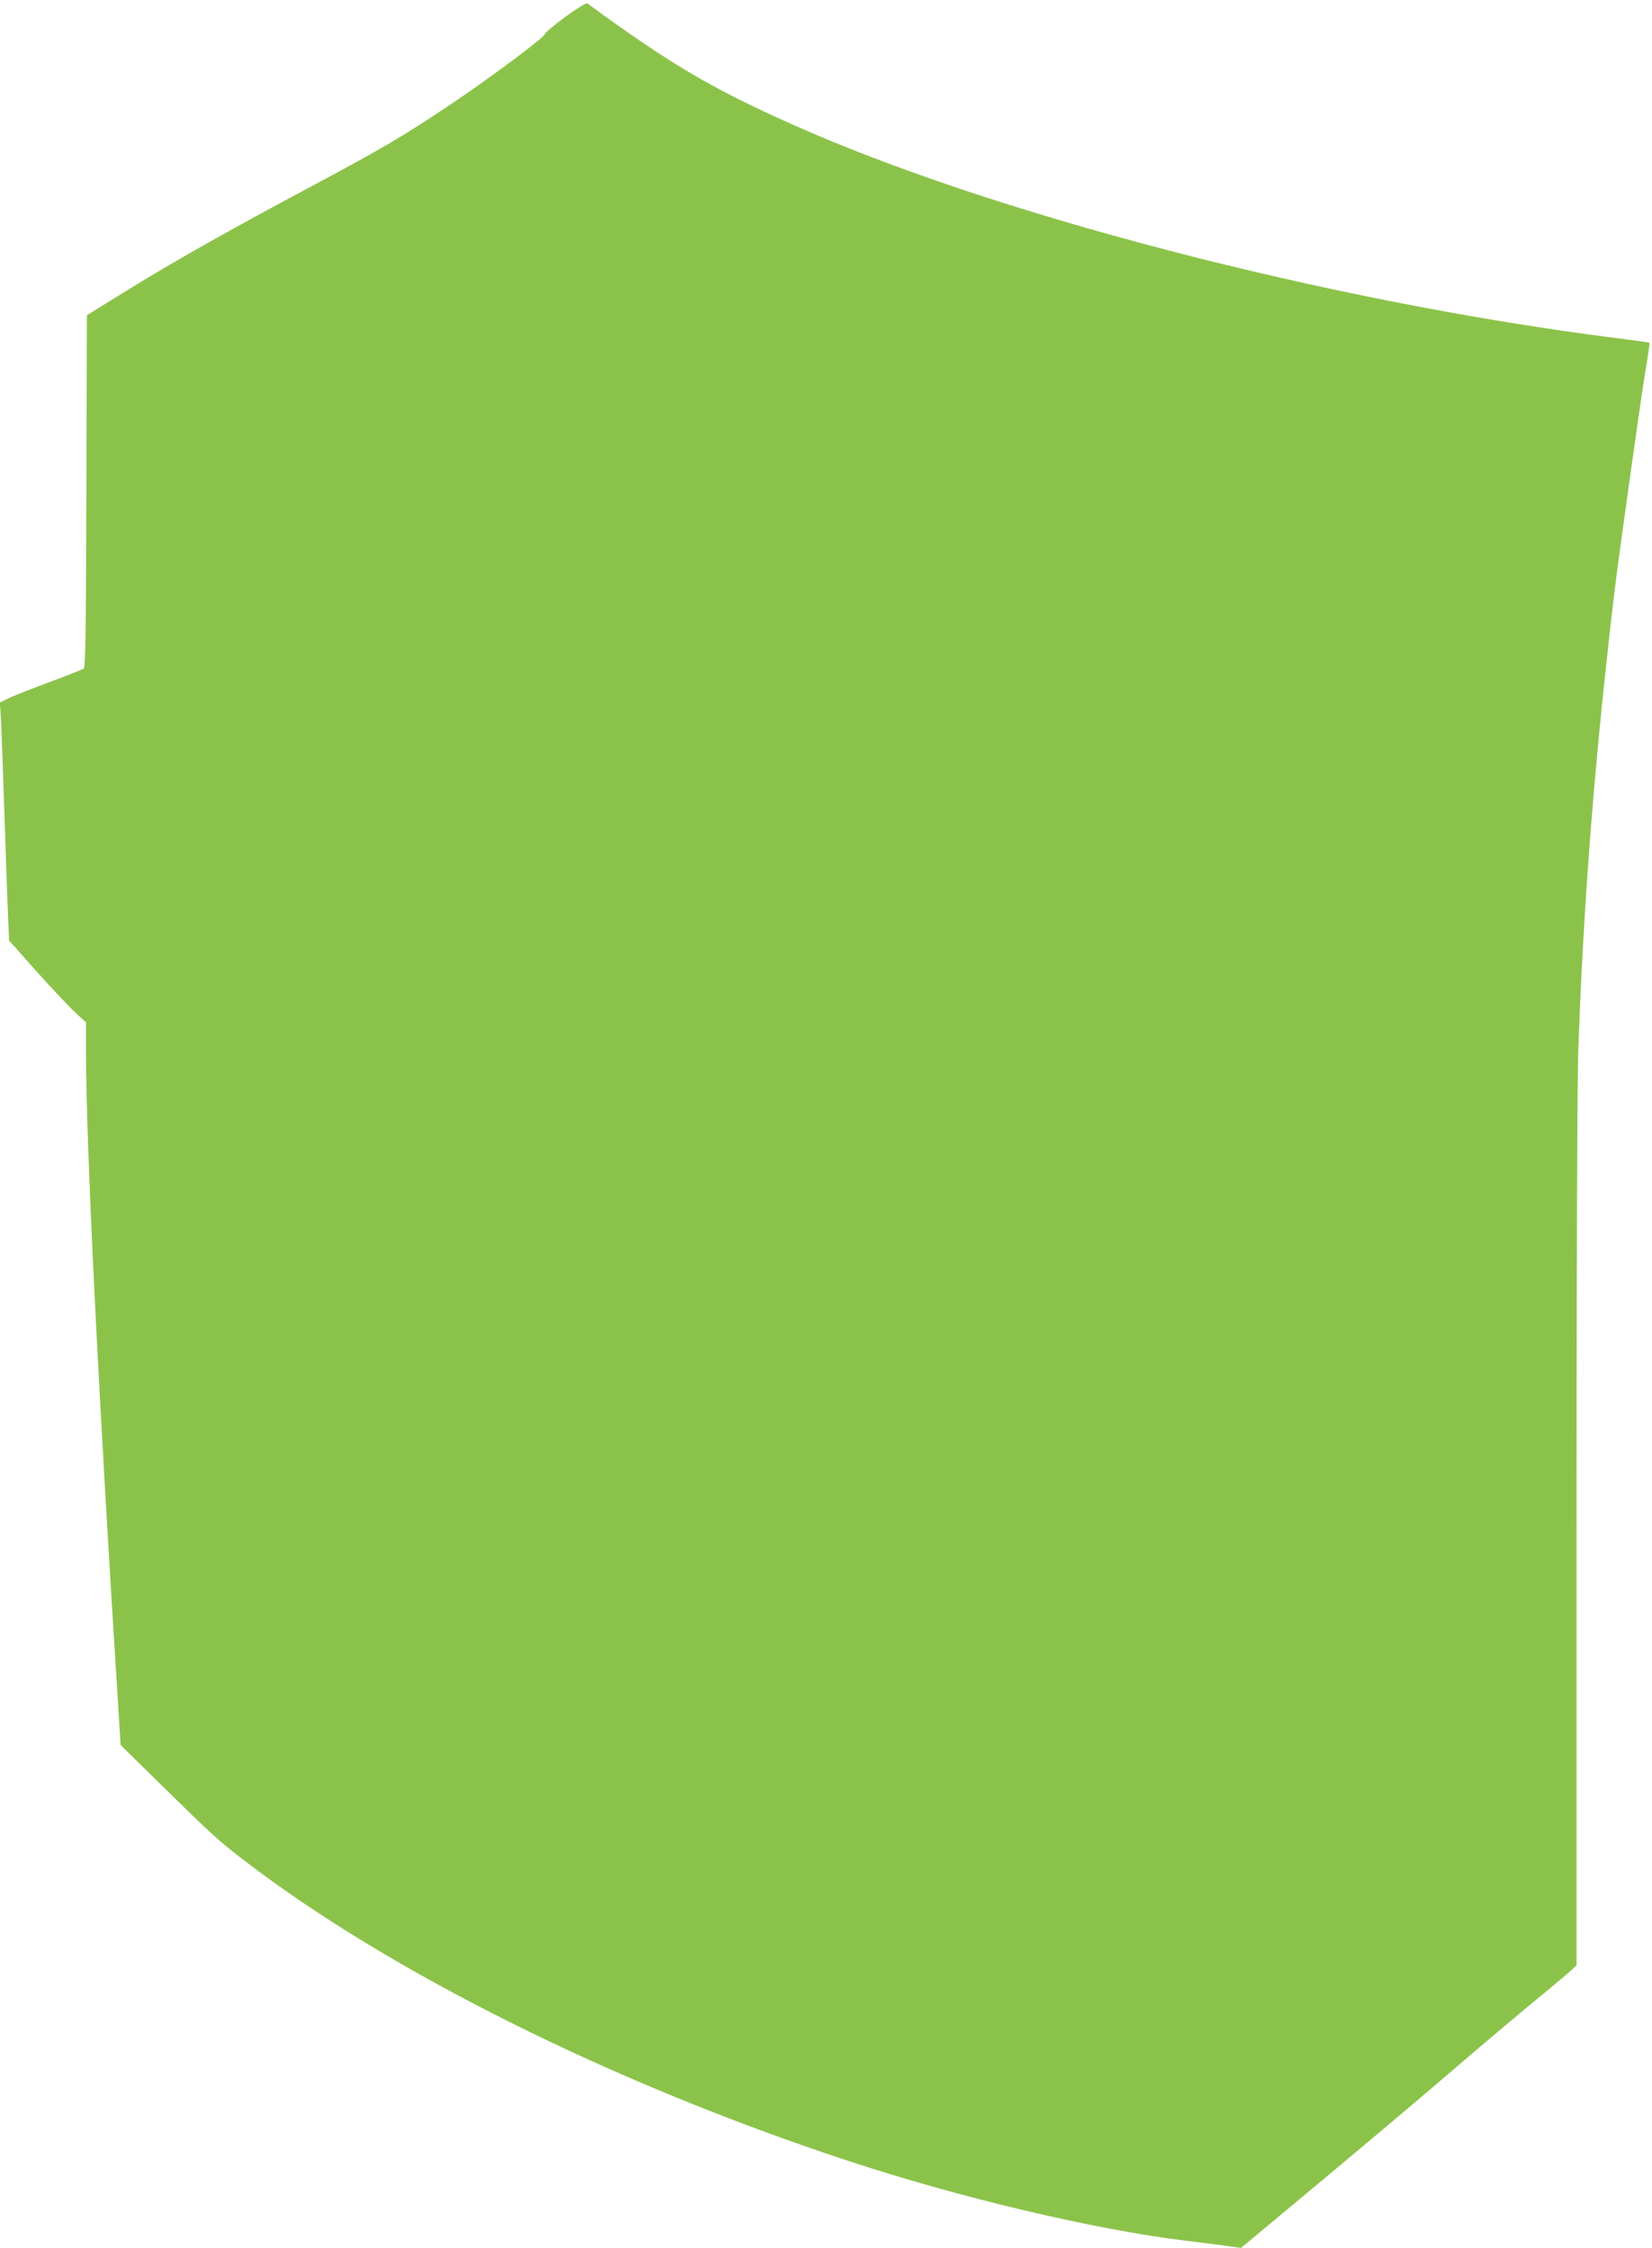
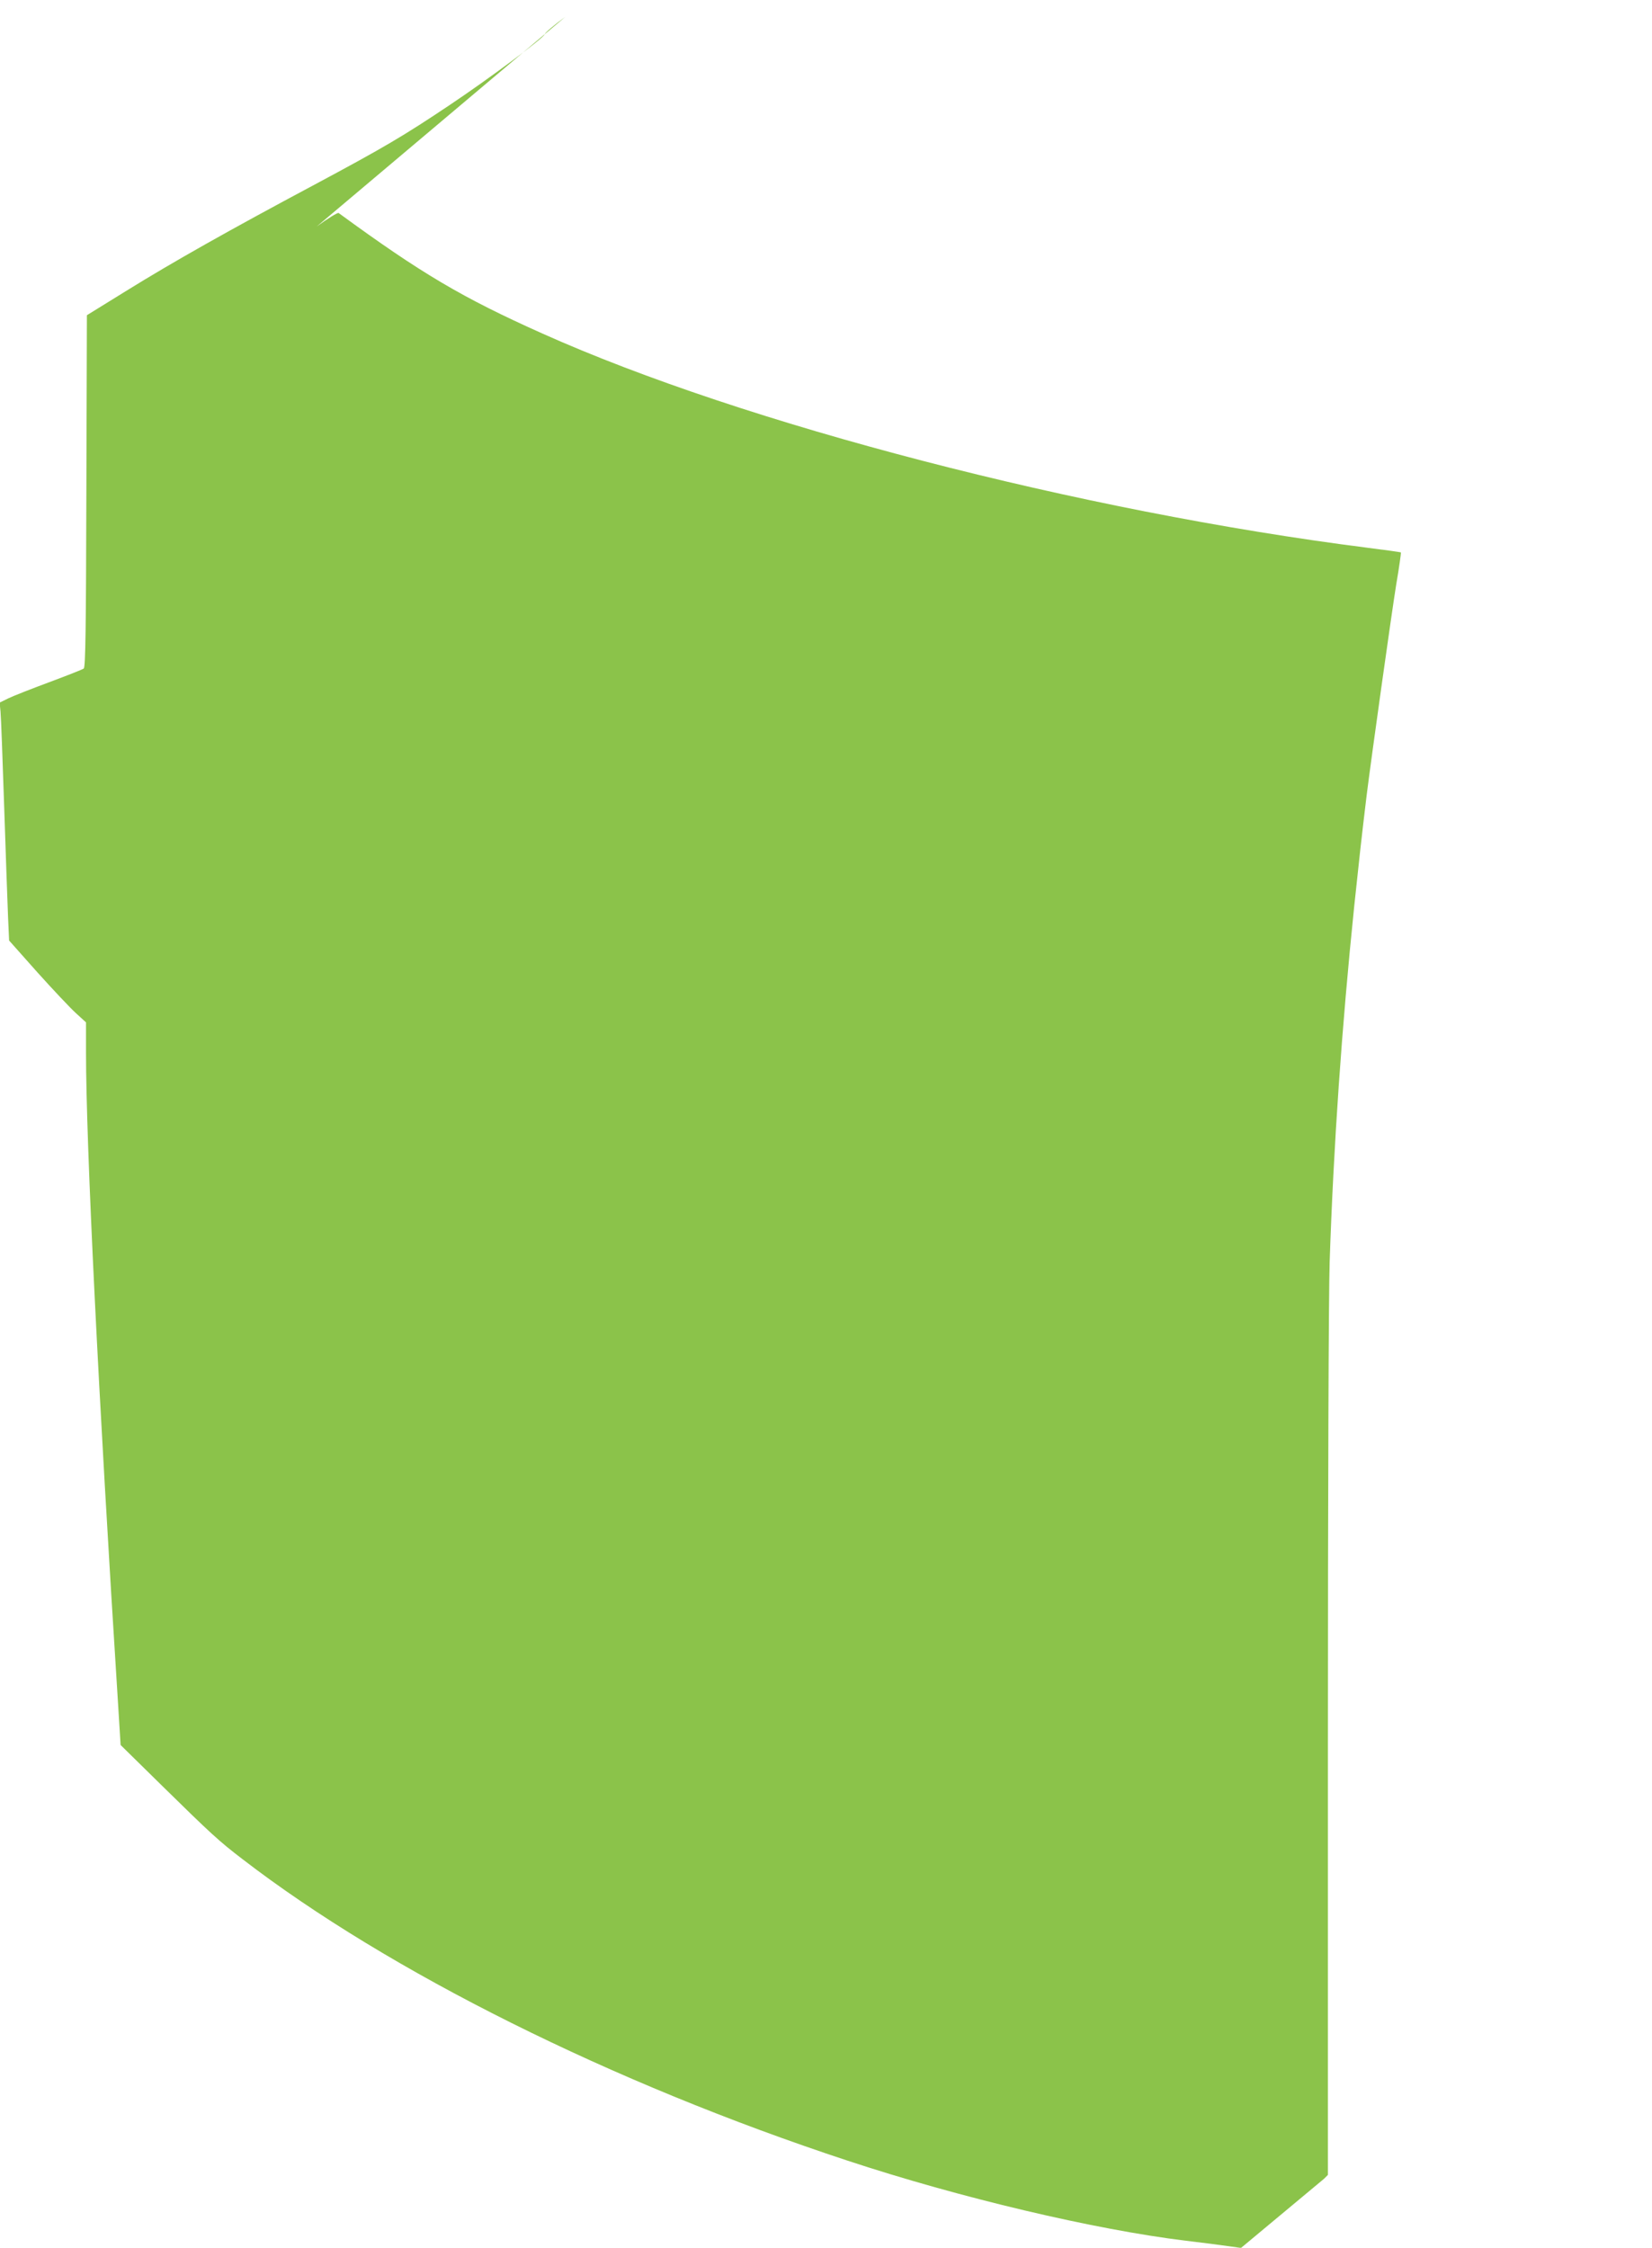
<svg xmlns="http://www.w3.org/2000/svg" version="1.0" width="941pt" height="1280pt" viewBox="0 0 941 1280" preserveAspectRatio="xMidYMid meet">
  <g transform="translate(0,1280) scale(0.1,-0.1)" fill="#8bc34a" stroke="none">
-     <path d="M3220 12704 c-63 -46 -116 -91 -118 -100 -5 -20 -316 -252 -539 -401 -264 -177 -376 -243 -776 -457 -476 -254 -803 -438 -1072 -605 l-220 -136 -3 -1001 c-2 -785 -5 -1004 -15 -1011 -6 -5 -95 -40 -197 -78 -102 -38 -207 -79 -233 -92 l-49 -24 5 -52 c3 -29 12 -275 21 -547 9 -272 19 -554 22 -625 l6 -131 161 -181 c89 -99 188 -204 220 -233 l57 -52 0 -172 c0 -520 70 -1941 184 -3732 l13 -211 229 -225 c285 -280 333 -324 464 -424 834 -642 2107 -1276 3445 -1717 641 -212 1412 -394 1930 -457 94 -11 202 -25 242 -31 l72 -10 473 394 c260 217 595 499 743 627 149 128 356 303 460 388 105 86 200 167 213 179 l22 22 0 2453 c0 1405 4 2579 10 2748 22 657 69 1336 140 2025 28 265 41 385 70 625 27 218 143 1044 169 1205 17 98 28 181 27 183 -2 2 -89 14 -192 27 -1636 208 -3550 705 -4699 1220 -456 204 -688 341 -1160 686 -5 4 -62 -31 -125 -77z" />
+     <path d="M3220 12704 c-63 -46 -116 -91 -118 -100 -5 -20 -316 -252 -539 -401 -264 -177 -376 -243 -776 -457 -476 -254 -803 -438 -1072 -605 l-220 -136 -3 -1001 c-2 -785 -5 -1004 -15 -1011 -6 -5 -95 -40 -197 -78 -102 -38 -207 -79 -233 -92 l-49 -24 5 -52 c3 -29 12 -275 21 -547 9 -272 19 -554 22 -625 l6 -131 161 -181 c89 -99 188 -204 220 -233 l57 -52 0 -172 c0 -520 70 -1941 184 -3732 l13 -211 229 -225 c285 -280 333 -324 464 -424 834 -642 2107 -1276 3445 -1717 641 -212 1412 -394 1930 -457 94 -11 202 -25 242 -31 l72 -10 473 394 l22 22 0 2453 c0 1405 4 2579 10 2748 22 657 69 1336 140 2025 28 265 41 385 70 625 27 218 143 1044 169 1205 17 98 28 181 27 183 -2 2 -89 14 -192 27 -1636 208 -3550 705 -4699 1220 -456 204 -688 341 -1160 686 -5 4 -62 -31 -125 -77z" />
  </g>
</svg>